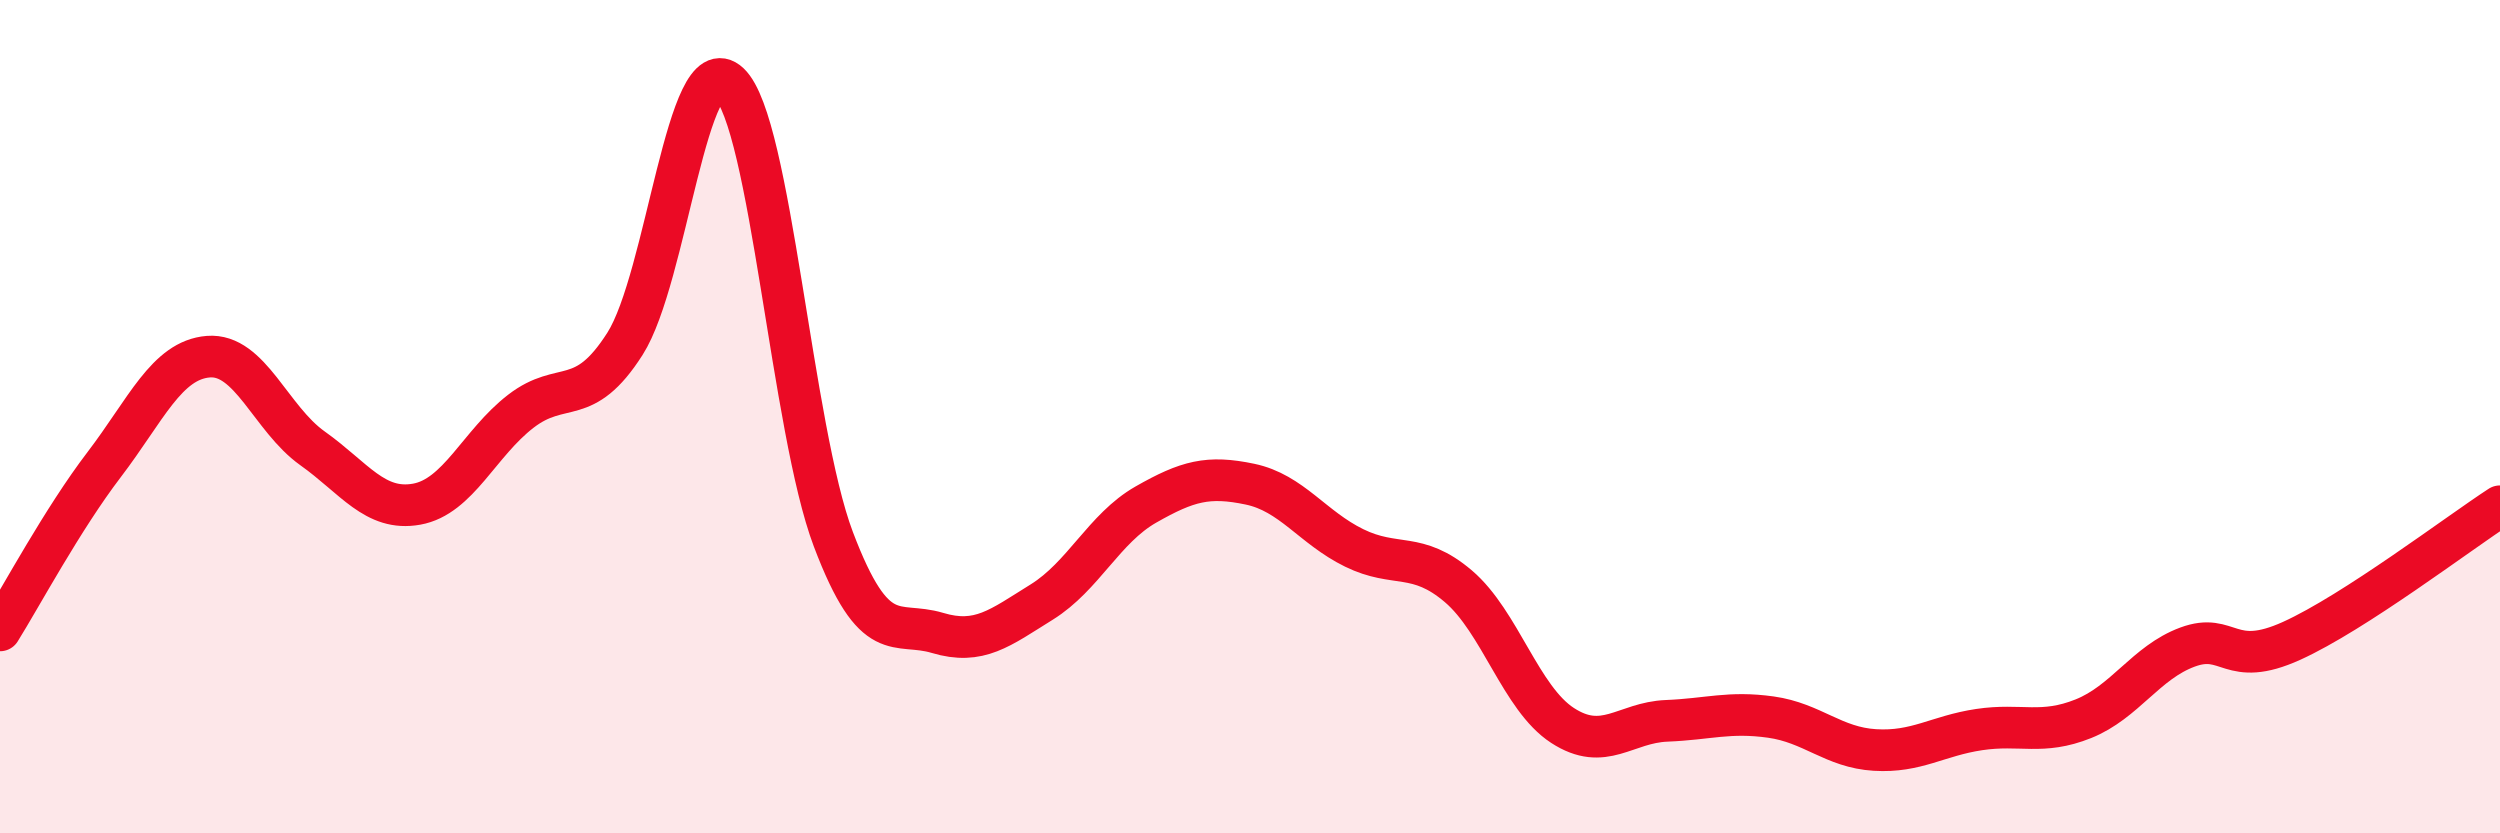
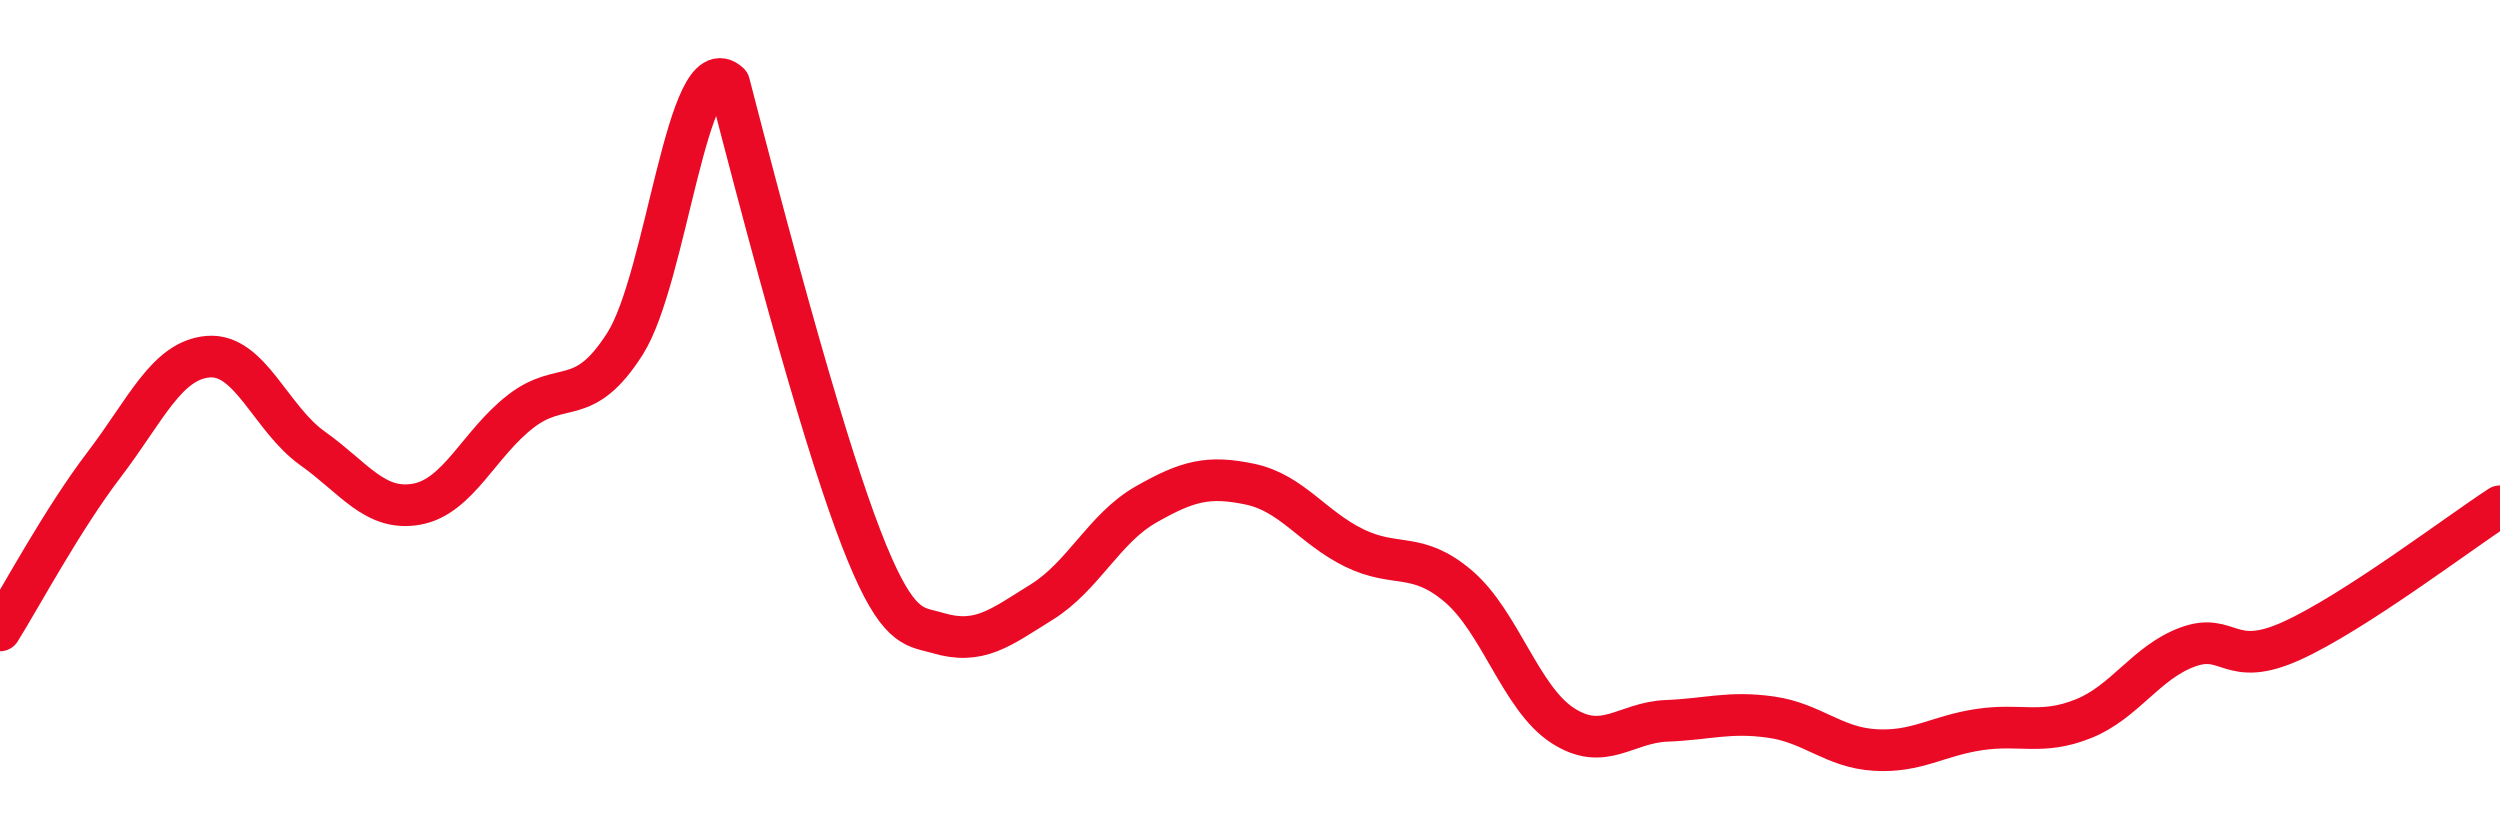
<svg xmlns="http://www.w3.org/2000/svg" width="60" height="20" viewBox="0 0 60 20">
-   <path d="M 0,15.13 C 0.5,14.33 1.5,12.46 2.5,11.15 C 3.5,9.84 4,8.64 5,8.56 C 6,8.48 6.5,10.05 7.5,10.76 C 8.5,11.47 9,12.28 10,12.1 C 11,11.92 11.5,10.64 12.5,9.87 C 13.5,9.1 14,9.82 15,8.25 C 16,6.68 16.5,1.06 17.5,2 C 18.5,2.94 19,10.3 20,12.94 C 21,15.58 21.5,14.89 22.5,15.19 C 23.5,15.49 24,15.07 25,14.45 C 26,13.83 26.5,12.68 27.5,12.11 C 28.5,11.54 29,11.41 30,11.62 C 31,11.83 31.5,12.66 32.5,13.15 C 33.5,13.64 34,13.22 35,14.07 C 36,14.92 36.5,16.76 37.5,17.41 C 38.5,18.06 39,17.34 40,17.3 C 41,17.26 41.5,17.07 42.5,17.21 C 43.5,17.35 44,17.94 45,18 C 46,18.06 46.5,17.66 47.5,17.51 C 48.5,17.36 49,17.65 50,17.25 C 51,16.85 51.5,15.9 52.5,15.53 C 53.5,15.16 53.5,16.06 55,15.38 C 56.5,14.7 59,12.8 60,12.15L60 20L0 20Z" fill="#EB0A25" opacity="0.1" stroke-linecap="round" stroke-linejoin="round" />
-   <path d="M 0,15.13 C 0.5,14.33 1.5,12.46 2.5,11.15 C 3.5,9.84 4,8.64 5,8.56 C 6,8.48 6.5,10.05 7.5,10.76 C 8.5,11.47 9,12.28 10,12.1 C 11,11.92 11.5,10.64 12.5,9.87 C 13.5,9.1 14,9.82 15,8.25 C 16,6.68 16.5,1.06 17.5,2 C 18.5,2.94 19,10.3 20,12.94 C 21,15.58 21.5,14.89 22.5,15.19 C 23.5,15.49 24,15.07 25,14.45 C 26,13.83 26.5,12.68 27.5,12.11 C 28.5,11.54 29,11.41 30,11.62 C 31,11.83 31.5,12.66 32.5,13.15 C 33.5,13.64 34,13.22 35,14.07 C 36,14.92 36.5,16.76 37.5,17.41 C 38.5,18.06 39,17.34 40,17.3 C 41,17.26 41.5,17.07 42.5,17.21 C 43.5,17.35 44,17.94 45,18 C 46,18.06 46.5,17.66 47.5,17.51 C 48.5,17.36 49,17.65 50,17.25 C 51,16.85 51.5,15.9 52.5,15.53 C 53.5,15.16 53.5,16.06 55,15.38 C 56.5,14.7 59,12.8 60,12.15" stroke="#EB0A25" stroke-width="1" fill="none" stroke-linecap="round" stroke-linejoin="round" />
+   <path d="M 0,15.13 C 0.5,14.33 1.5,12.46 2.5,11.15 C 3.5,9.84 4,8.64 5,8.56 C 6,8.48 6.5,10.05 7.5,10.76 C 8.5,11.47 9,12.28 10,12.1 C 11,11.92 11.5,10.64 12.5,9.87 C 13.5,9.1 14,9.82 15,8.25 C 16,6.68 16.5,1.06 17.5,2 C 21,15.58 21.5,14.89 22.5,15.19 C 23.5,15.49 24,15.07 25,14.45 C 26,13.83 26.5,12.68 27.5,12.11 C 28.5,11.54 29,11.41 30,11.62 C 31,11.83 31.5,12.66 32.5,13.15 C 33.5,13.64 34,13.22 35,14.07 C 36,14.92 36.5,16.76 37.5,17.41 C 38.5,18.06 39,17.34 40,17.3 C 41,17.26 41.5,17.07 42.5,17.21 C 43.5,17.35 44,17.94 45,18 C 46,18.06 46.5,17.66 47.5,17.51 C 48.5,17.36 49,17.65 50,17.25 C 51,16.85 51.5,15.9 52.5,15.53 C 53.5,15.16 53.5,16.06 55,15.38 C 56.5,14.7 59,12.8 60,12.15" stroke="#EB0A25" stroke-width="1" fill="none" stroke-linecap="round" stroke-linejoin="round" />
</svg>